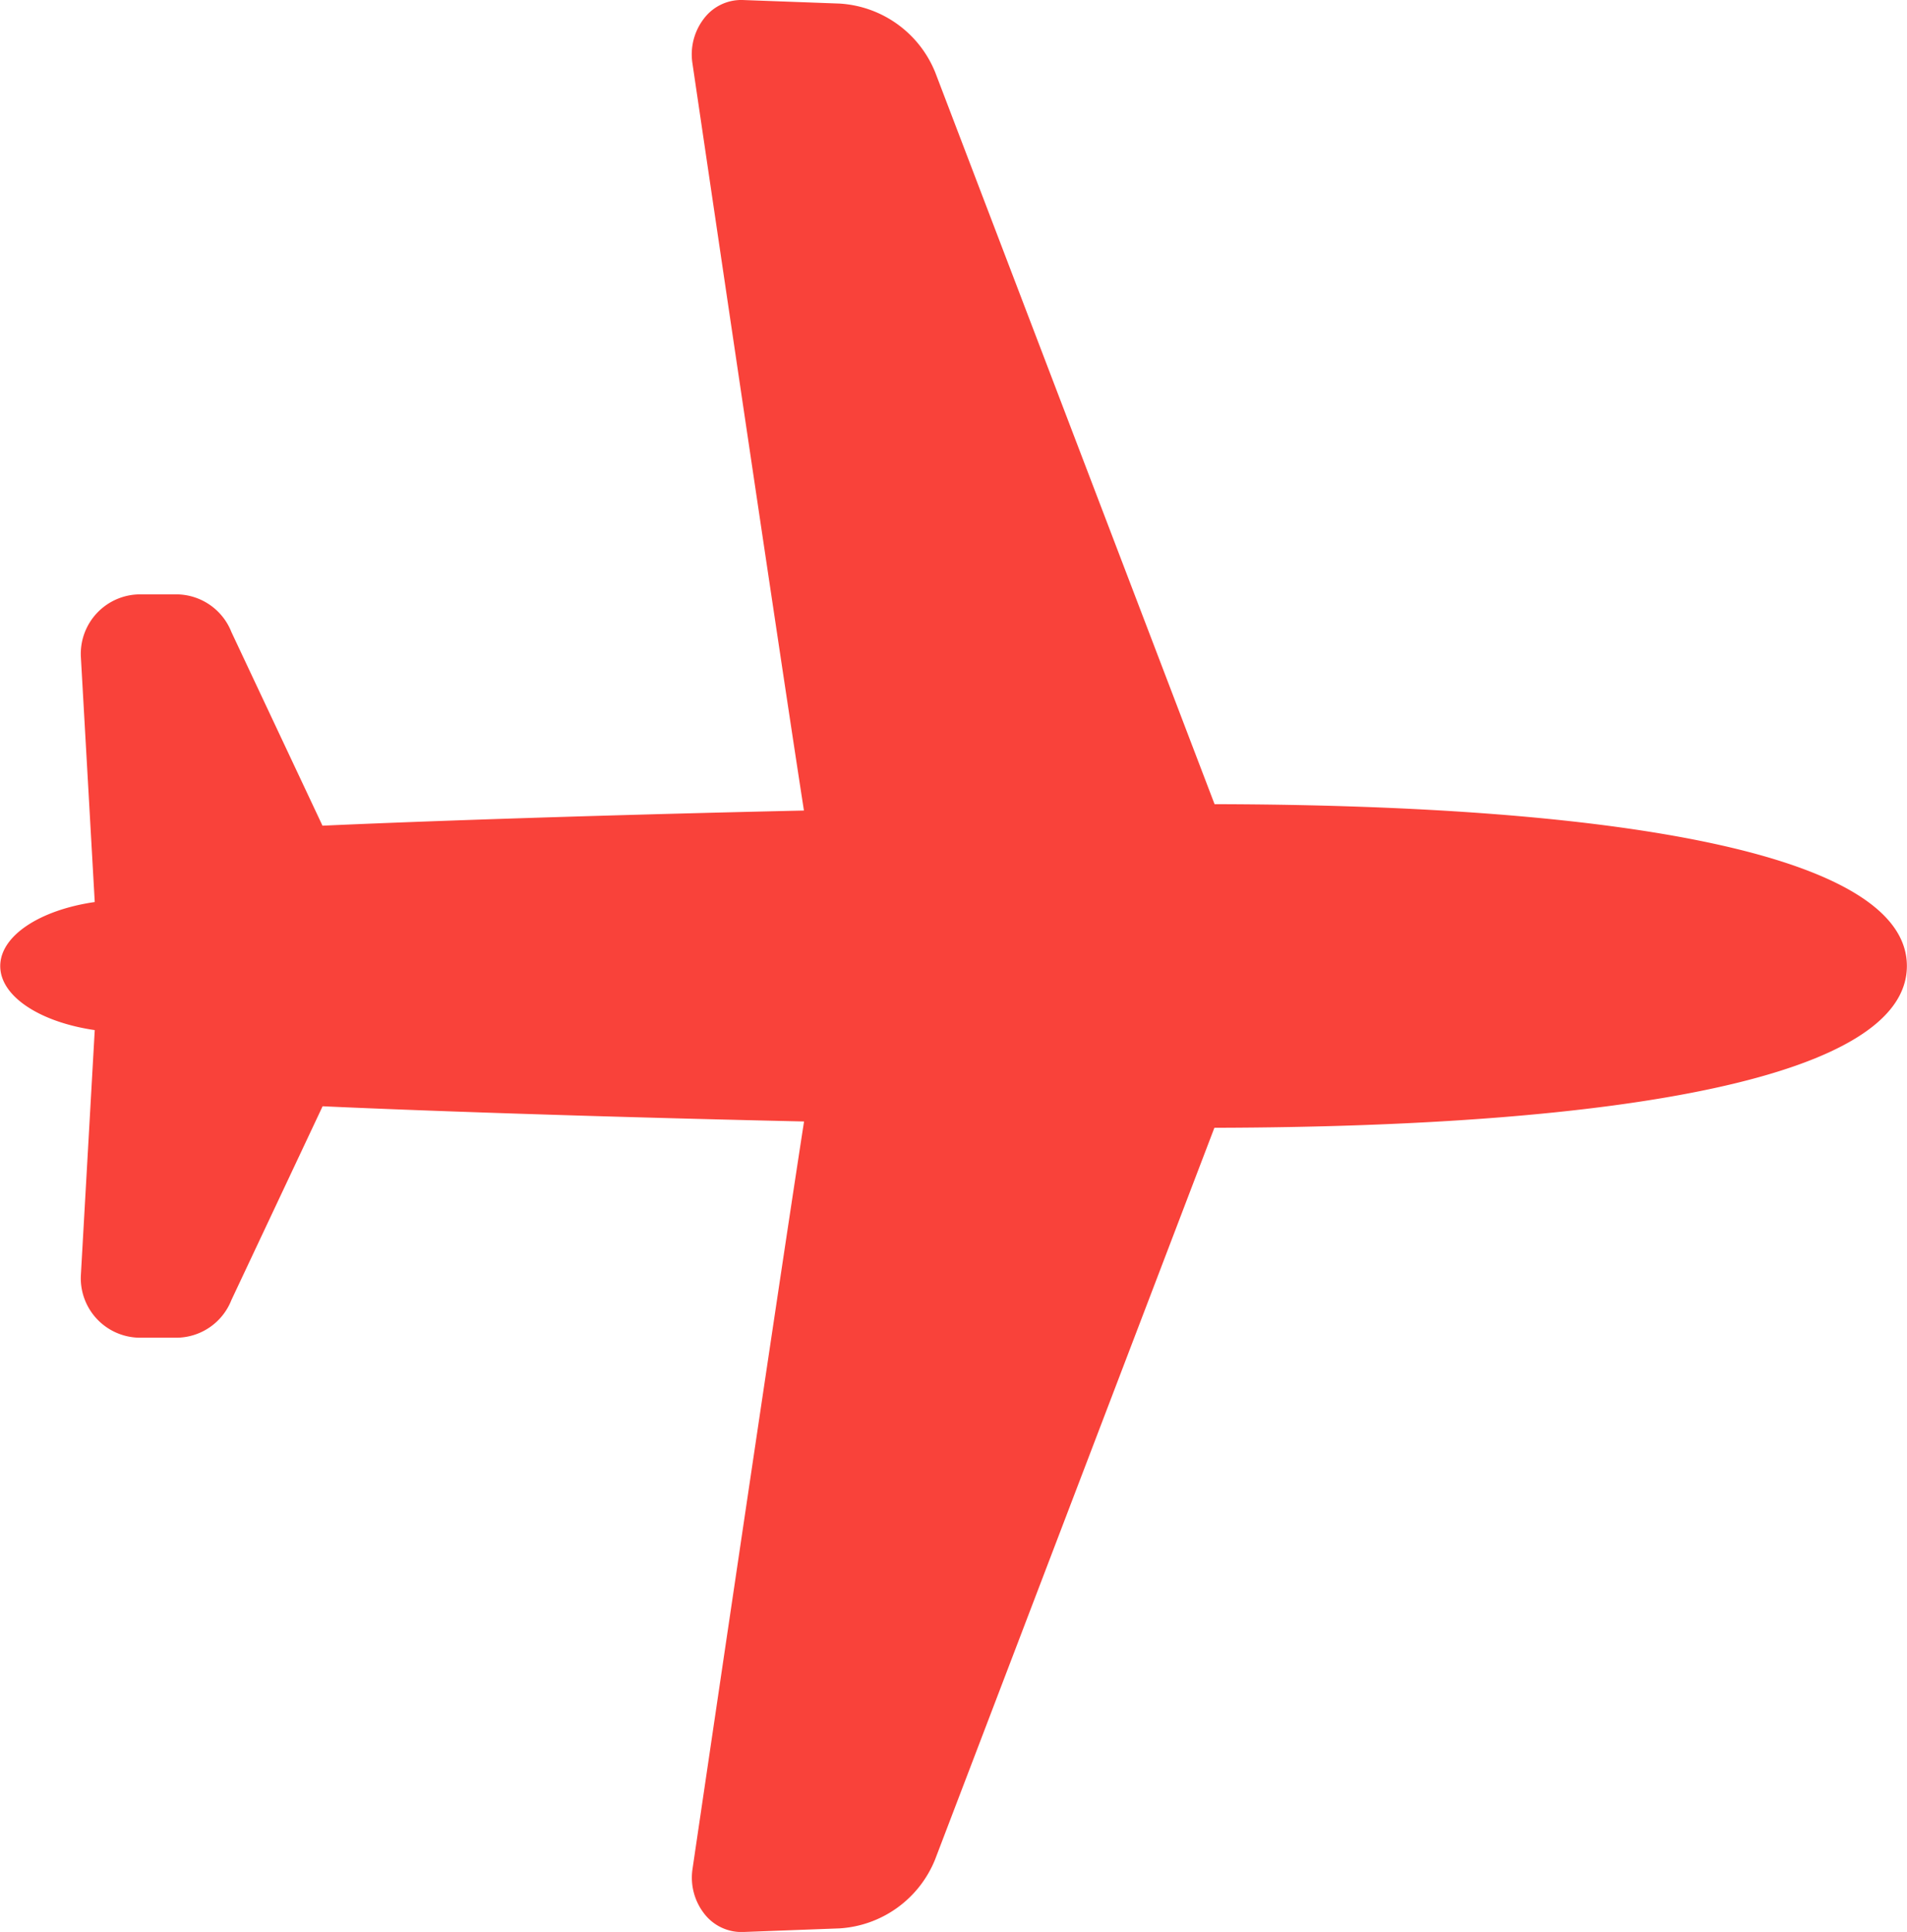
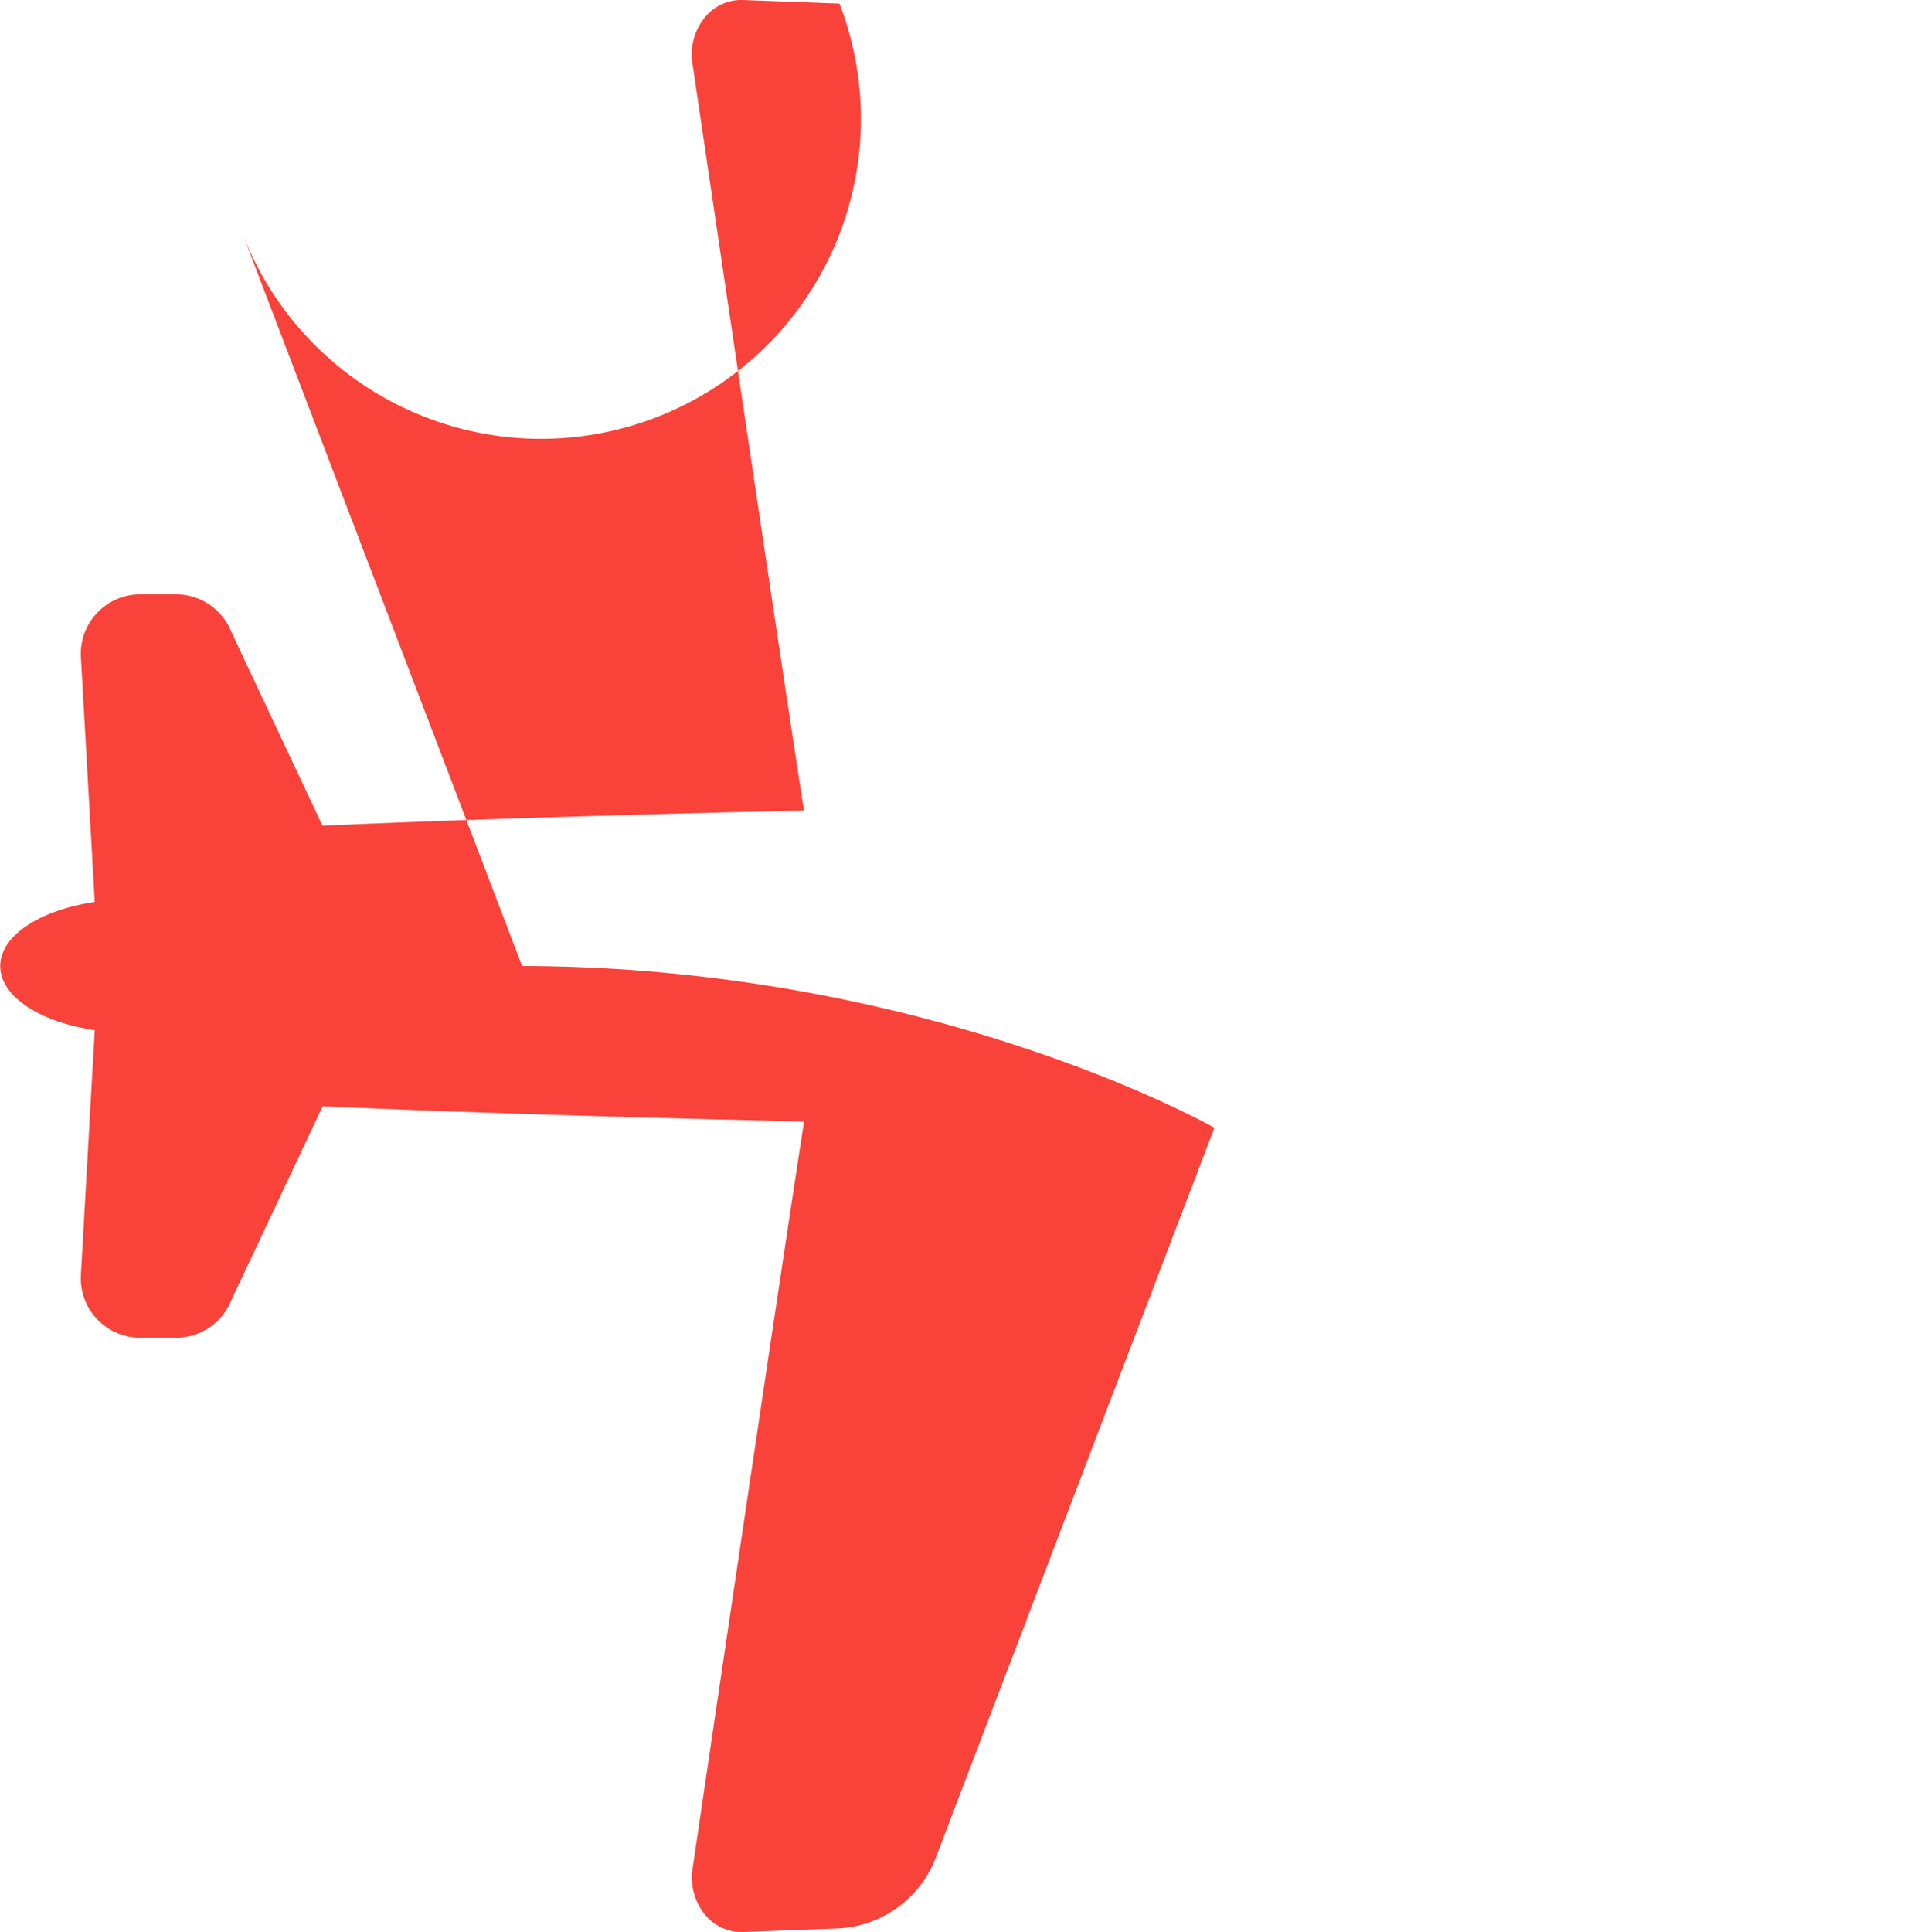
<svg xmlns="http://www.w3.org/2000/svg" width="32.085" height="32.495" viewBox="0 0 32.085 32.495">
  <defs>
    <style>
            .cls-1{fill:#f9423a}
        </style>
  </defs>
-   <path id="Path_127" d="M32.435 21.191a1.858 1.858 0 0 0-1.157-1.609l-12.309-4.7c-.015-6.9-.858-11.651-2.722-11.651s-2.707 4.752-2.721 11.648l-12.309 4.7A1.856 1.856 0 0 0 .06 21.191L0 22.823a.787.787 0 0 0 .312.647.986.986 0 0 0 .752.194s9.626-1.419 12.569-1.876c.117 5.205.255 8.1.255 8.1l-3.256 1.532a1 1 0 0 0-.635.933v.6a1 1 0 0 0 1.06 1l4.115-.233c.132.916.564 1.59 1.077 1.59s.944-.674 1.077-1.59l4.115.233a1 1 0 0 0 1.059-1v-.6a1 1 0 0 0-.635-.933l-3.258-1.534s.139-2.895.256-8.1c2.942.457 12.569 1.876 12.569 1.876a.985.985 0 0 0 .752-.194.79.79 0 0 0 .312-.647z" class="cls-1" data-name="Path 127" transform="rotate(90 17.657 17.657)" />
+   <path id="Path_127" d="M32.435 21.191a1.858 1.858 0 0 0-1.157-1.609l-12.309-4.7s-2.707 4.752-2.721 11.648l-12.309 4.7A1.856 1.856 0 0 0 .06 21.191L0 22.823a.787.787 0 0 0 .312.647.986.986 0 0 0 .752.194s9.626-1.419 12.569-1.876c.117 5.205.255 8.1.255 8.1l-3.256 1.532a1 1 0 0 0-.635.933v.6a1 1 0 0 0 1.06 1l4.115-.233c.132.916.564 1.59 1.077 1.59s.944-.674 1.077-1.59l4.115.233a1 1 0 0 0 1.059-1v-.6a1 1 0 0 0-.635-.933l-3.258-1.534s.139-2.895.256-8.1c2.942.457 12.569 1.876 12.569 1.876a.985.985 0 0 0 .752-.194.79.79 0 0 0 .312-.647z" class="cls-1" data-name="Path 127" transform="rotate(90 17.657 17.657)" />
</svg>